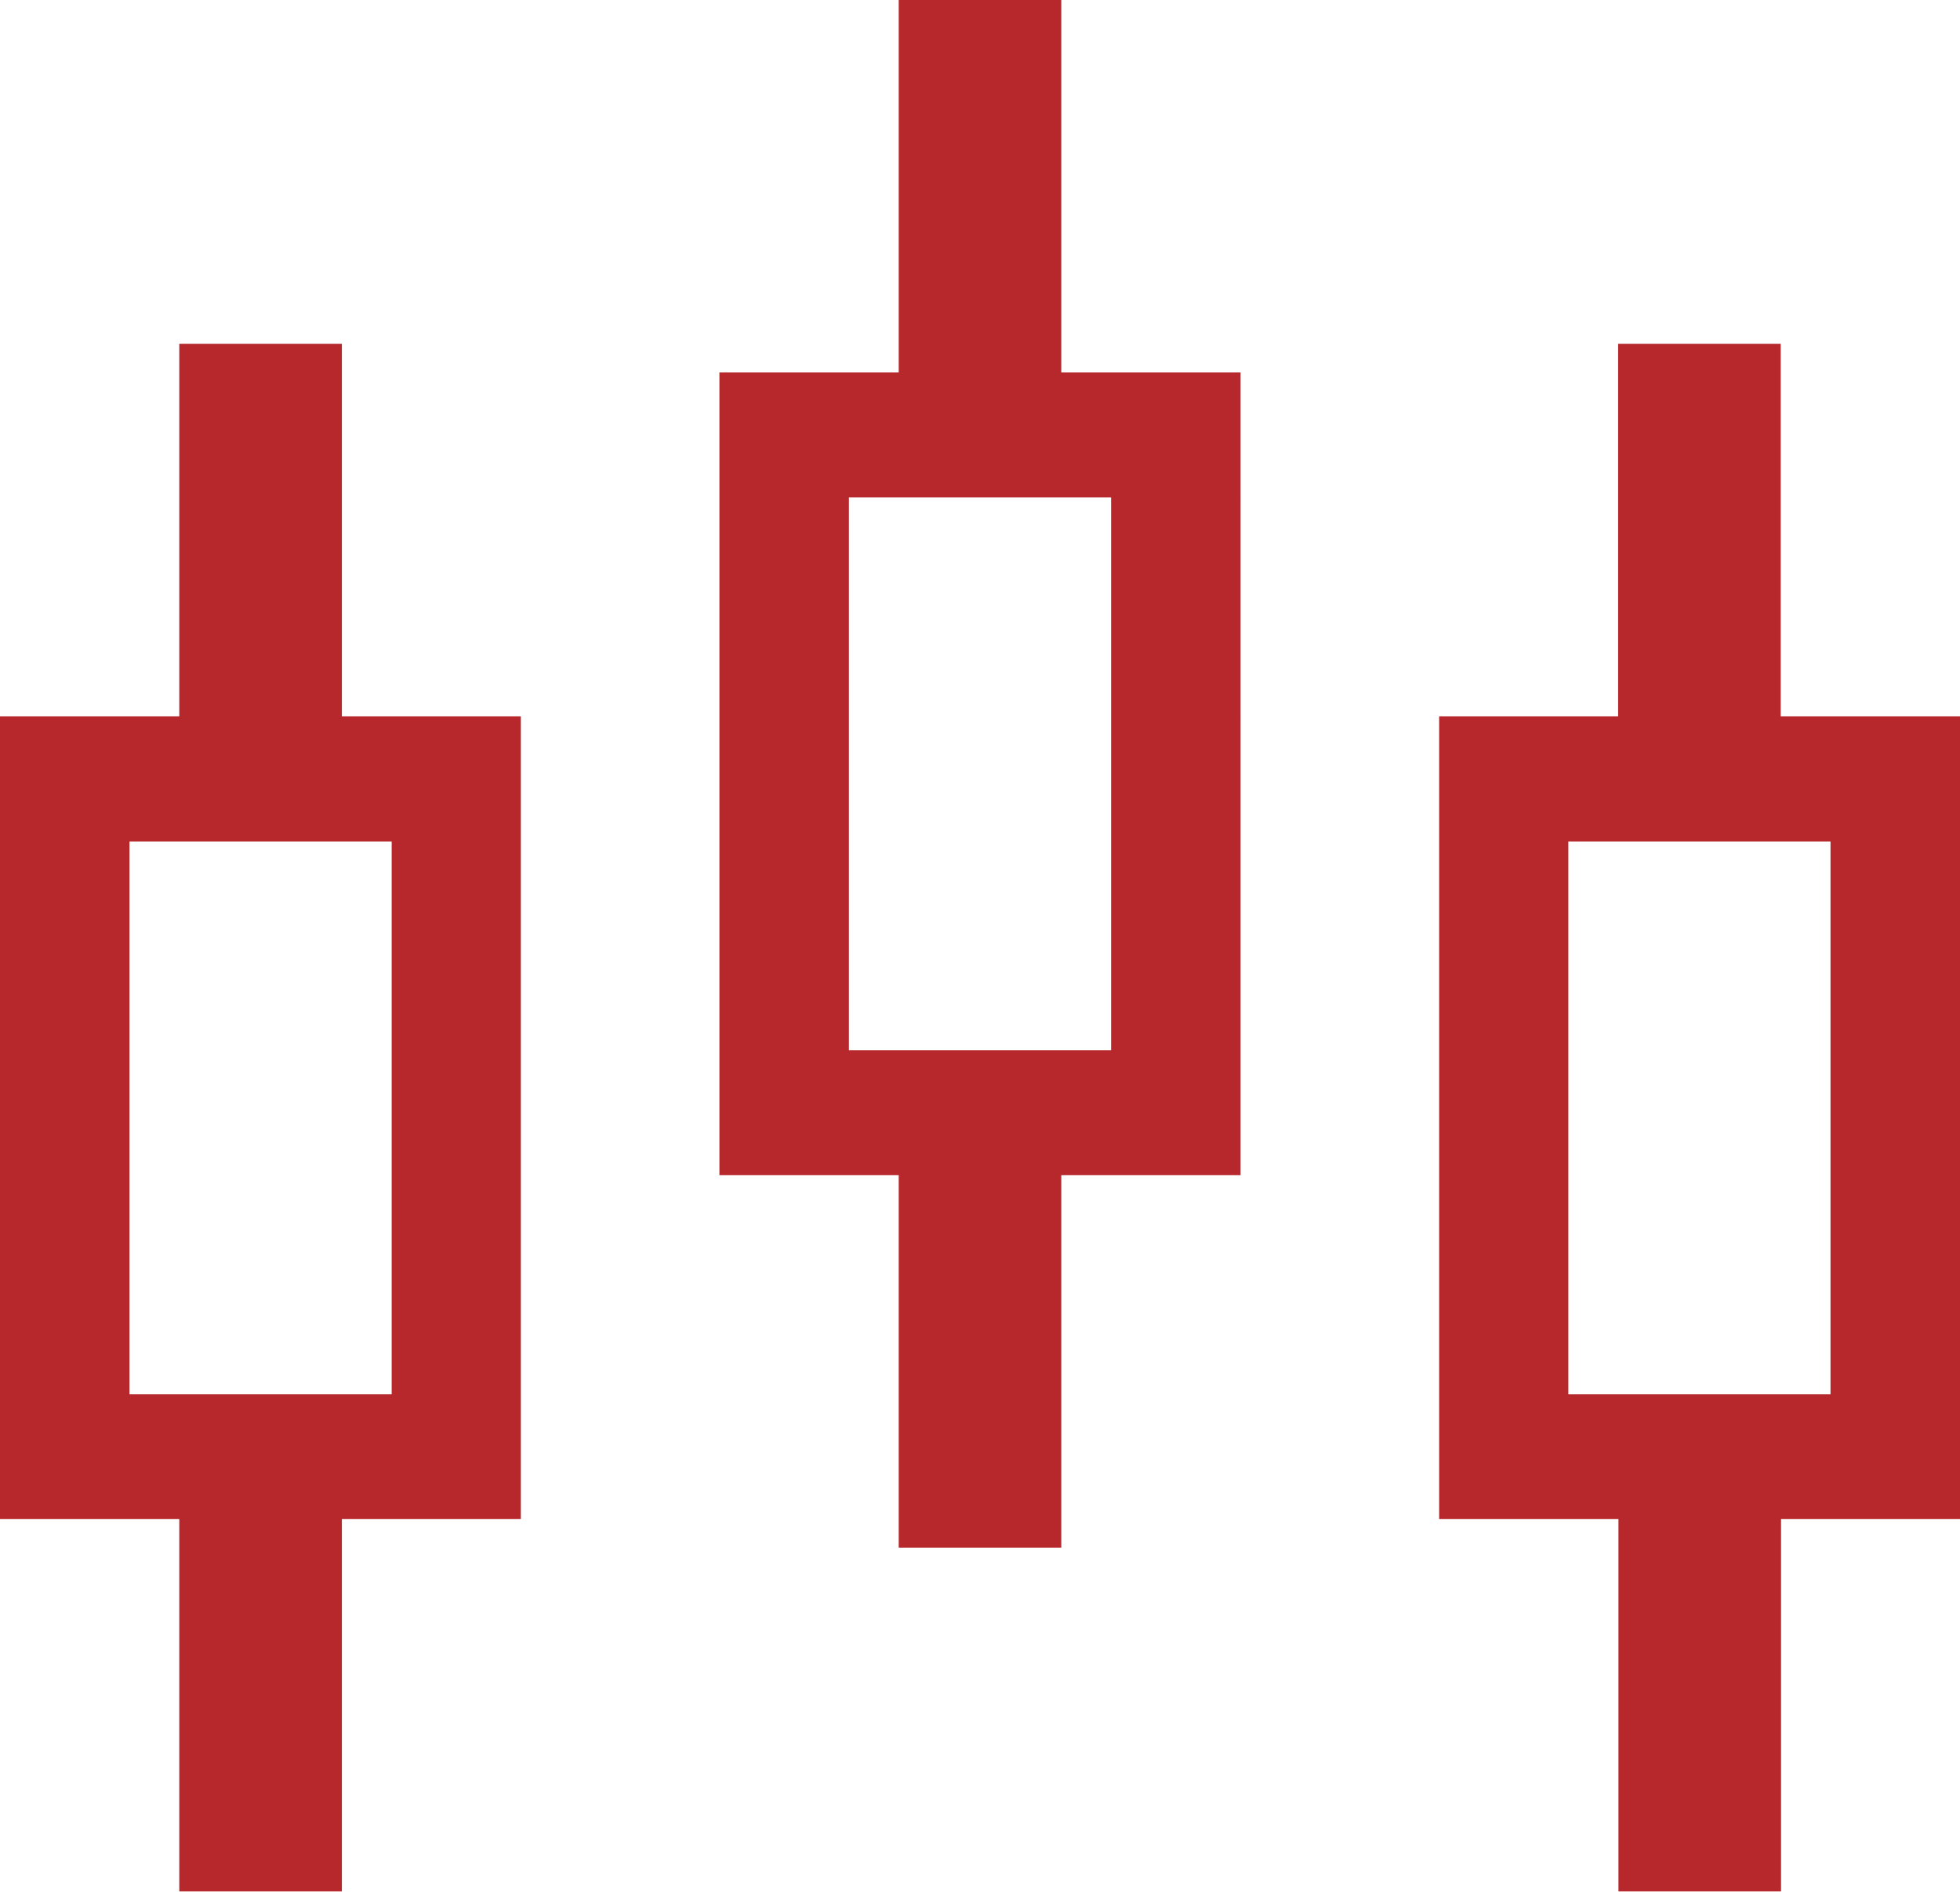
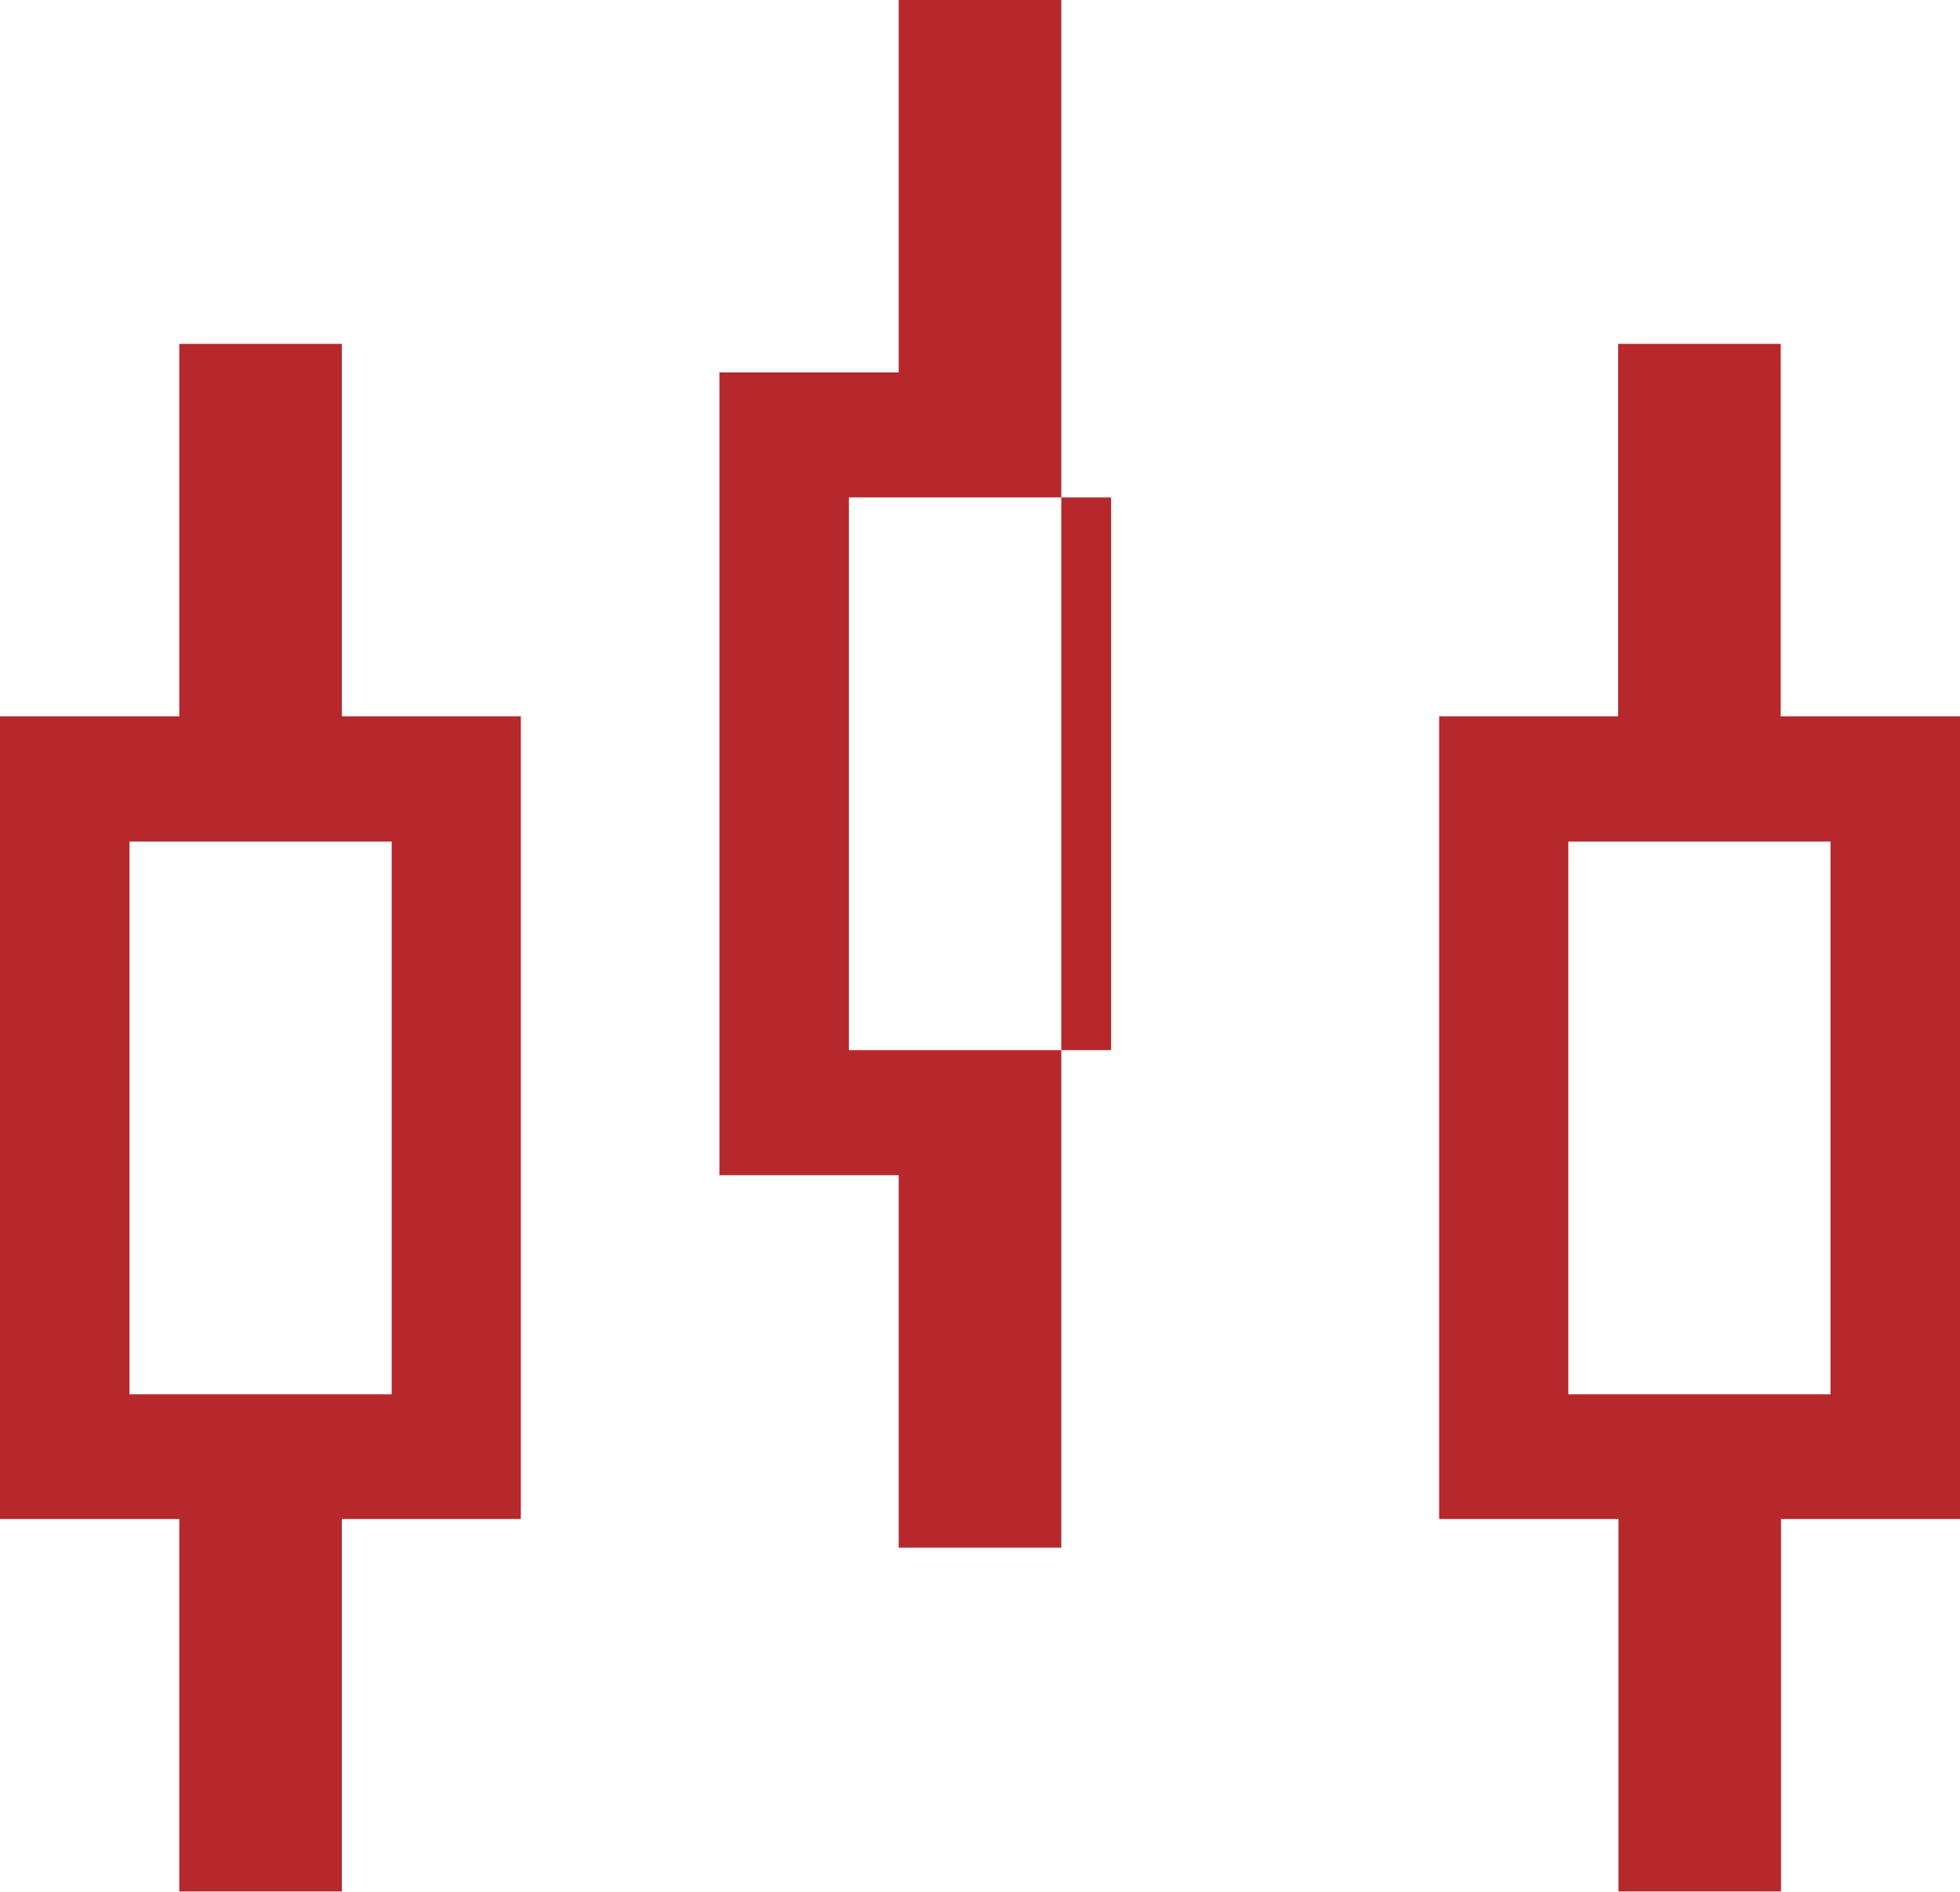
<svg xmlns="http://www.w3.org/2000/svg" id="_图层_2" data-name="图层 2" viewBox="0 0 61 58.87">
  <defs>
    <style>
      .cls-1 {
        fill: #b6282c;
        stroke-width: 0px;
      }
    </style>
  </defs>
  <g id="_图层_1-2" data-name="图层 1">
-     <path class="cls-1" d="M33.03,11.59V0h-5.06v11.59h-5.58v24.98h5.58v11.59h5.06v-11.59h5.58V11.59h-5.58ZM34.58,32.68h-8.16V15.48h8.16v17.2ZM10.64,22.29v-11.59h-5.06v11.59H0v24.98h5.58v11.59h5.06v-11.59h5.57v-24.98h-5.57ZM12.19,43.39H4.03v-17.2h8.16v17.2ZM55.42,22.29v-11.59h-5.06v11.59h-5.57v24.98h5.58v11.59h5.06v-11.59h5.58v-24.98h-5.58ZM56.97,43.39h-8.16v-17.2h8.16v17.2Z" />
+     <path class="cls-1" d="M33.03,11.59V0h-5.06v11.59h-5.58v24.98h5.58v11.59h5.06v-11.59V11.59h-5.58ZM34.58,32.68h-8.16V15.48h8.16v17.2ZM10.64,22.29v-11.59h-5.06v11.59H0v24.98h5.58v11.59h5.06v-11.59h5.57v-24.98h-5.57ZM12.19,43.39H4.03v-17.2h8.16v17.2ZM55.42,22.29v-11.59h-5.06v11.59h-5.57v24.98h5.58v11.59h5.06v-11.59h5.58v-24.98h-5.58ZM56.97,43.39h-8.16v-17.2h8.16v17.2Z" />
  </g>
</svg>